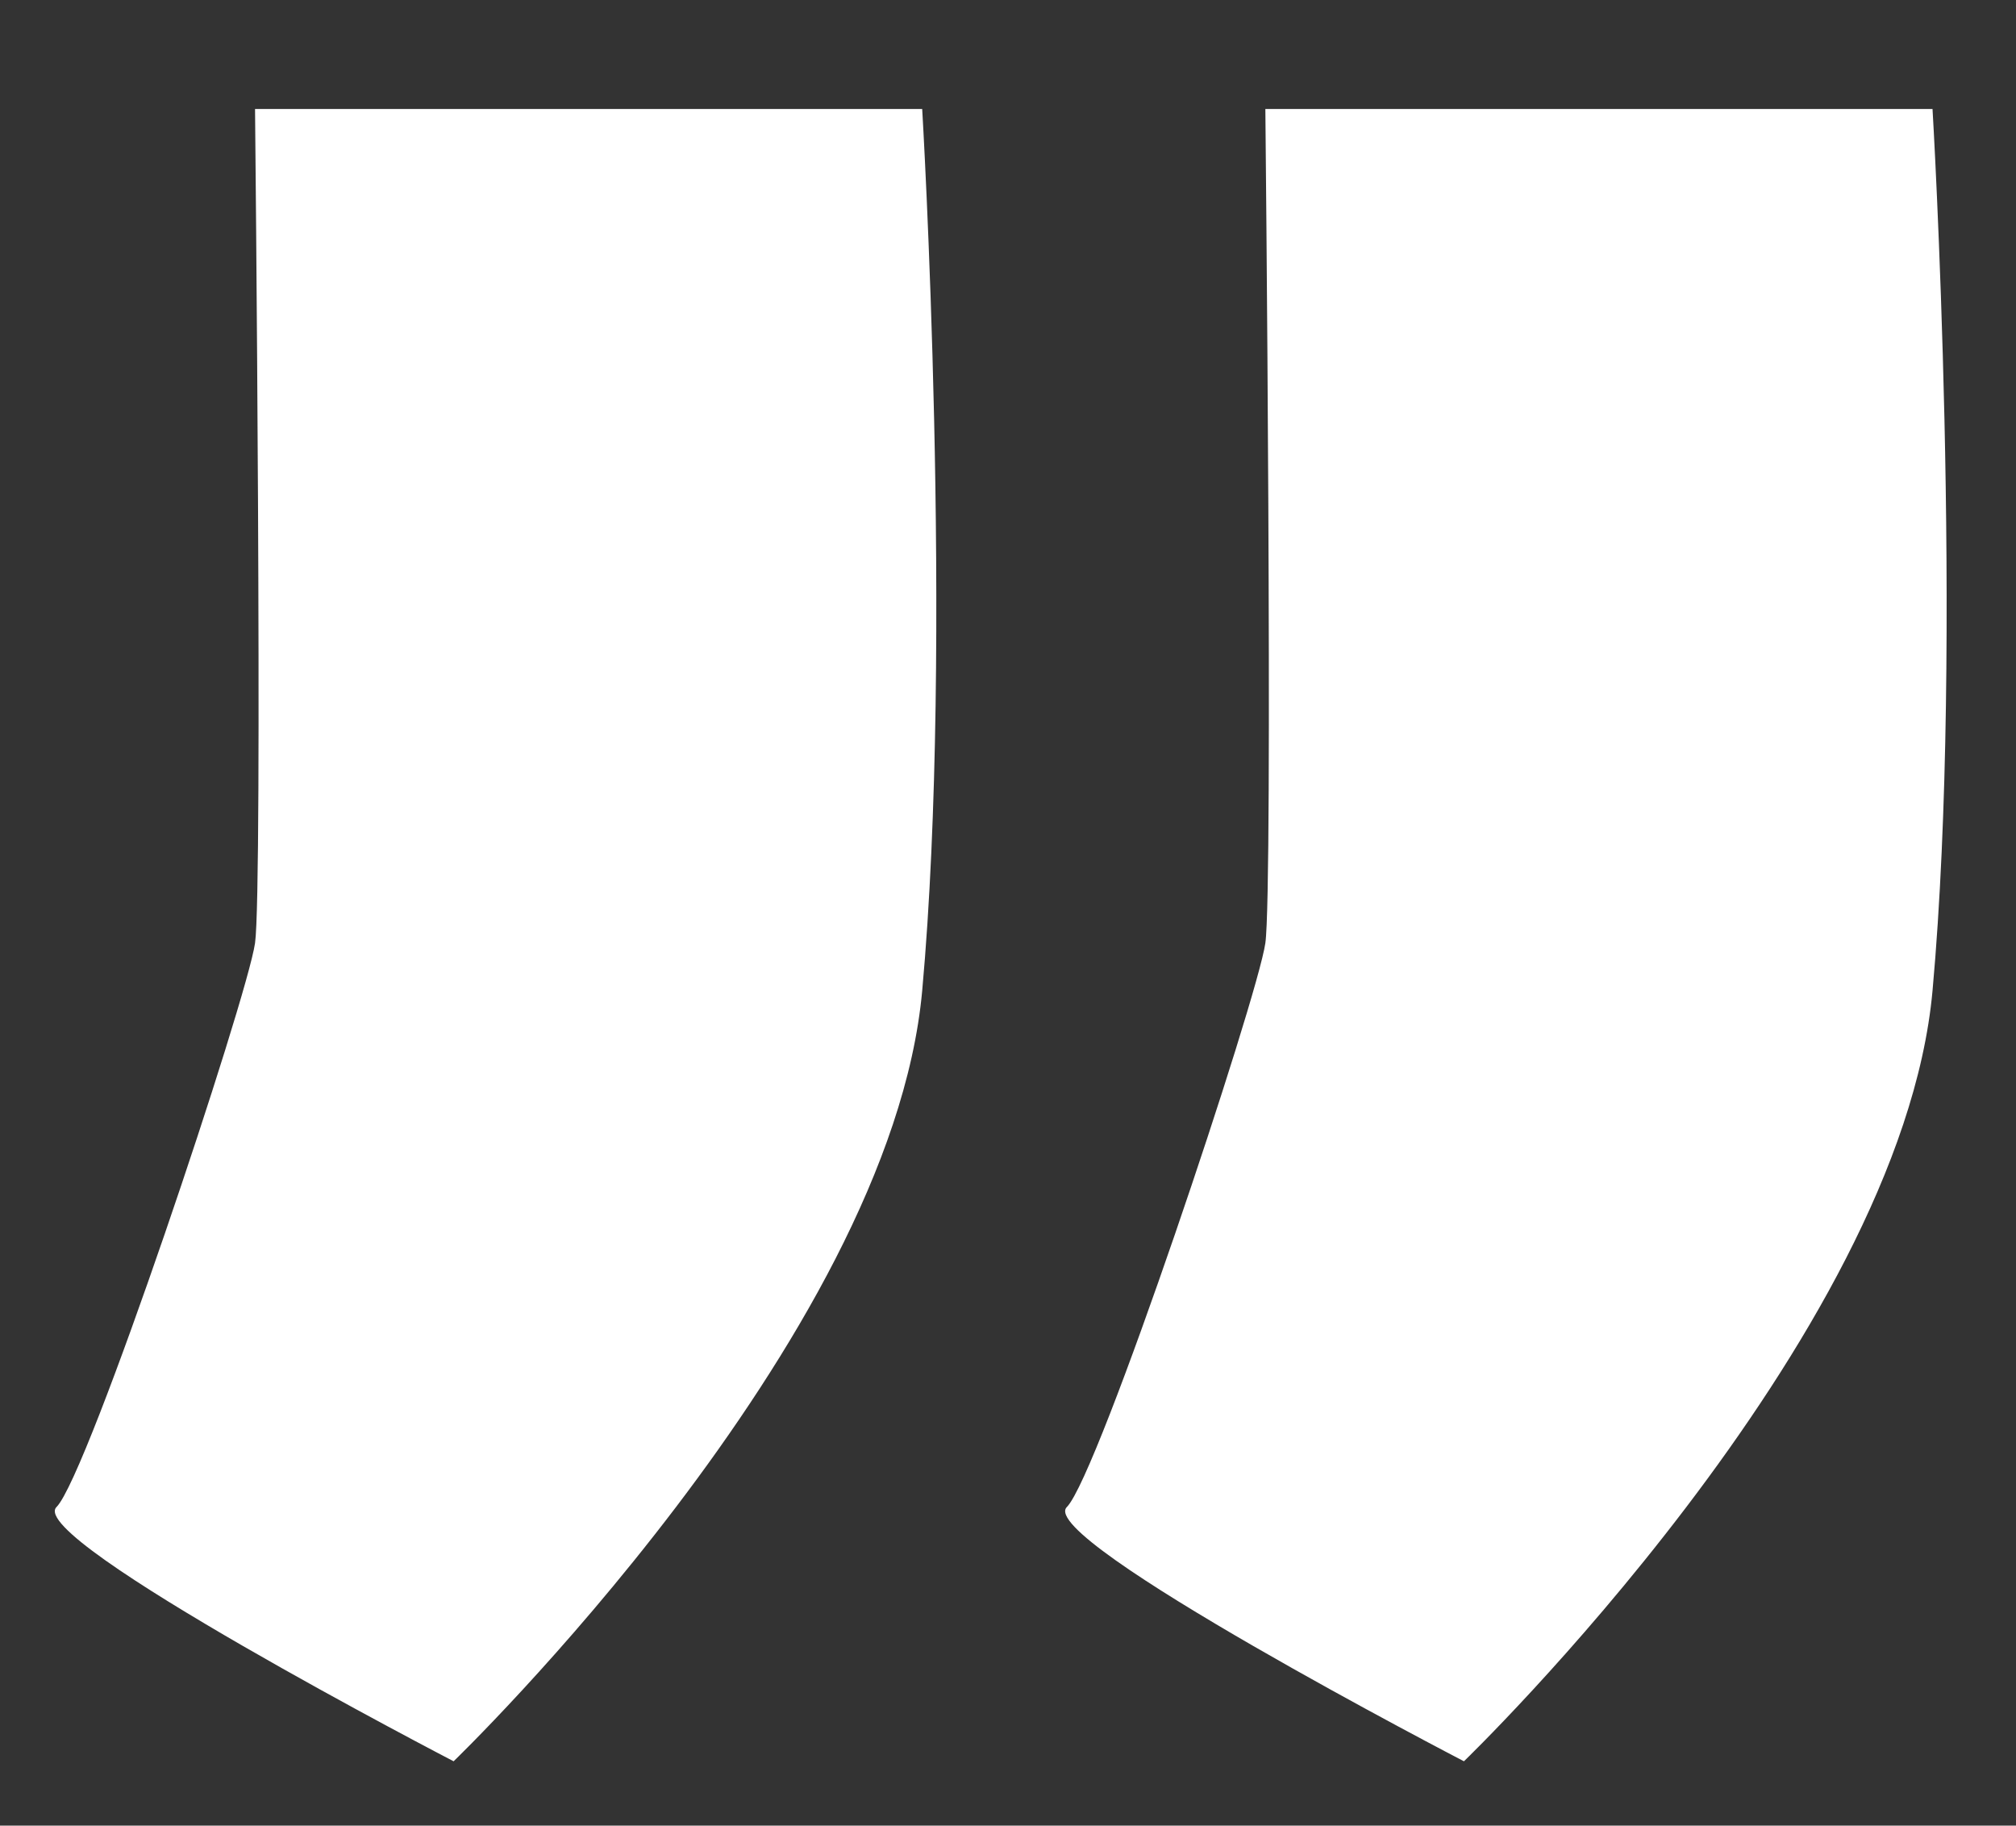
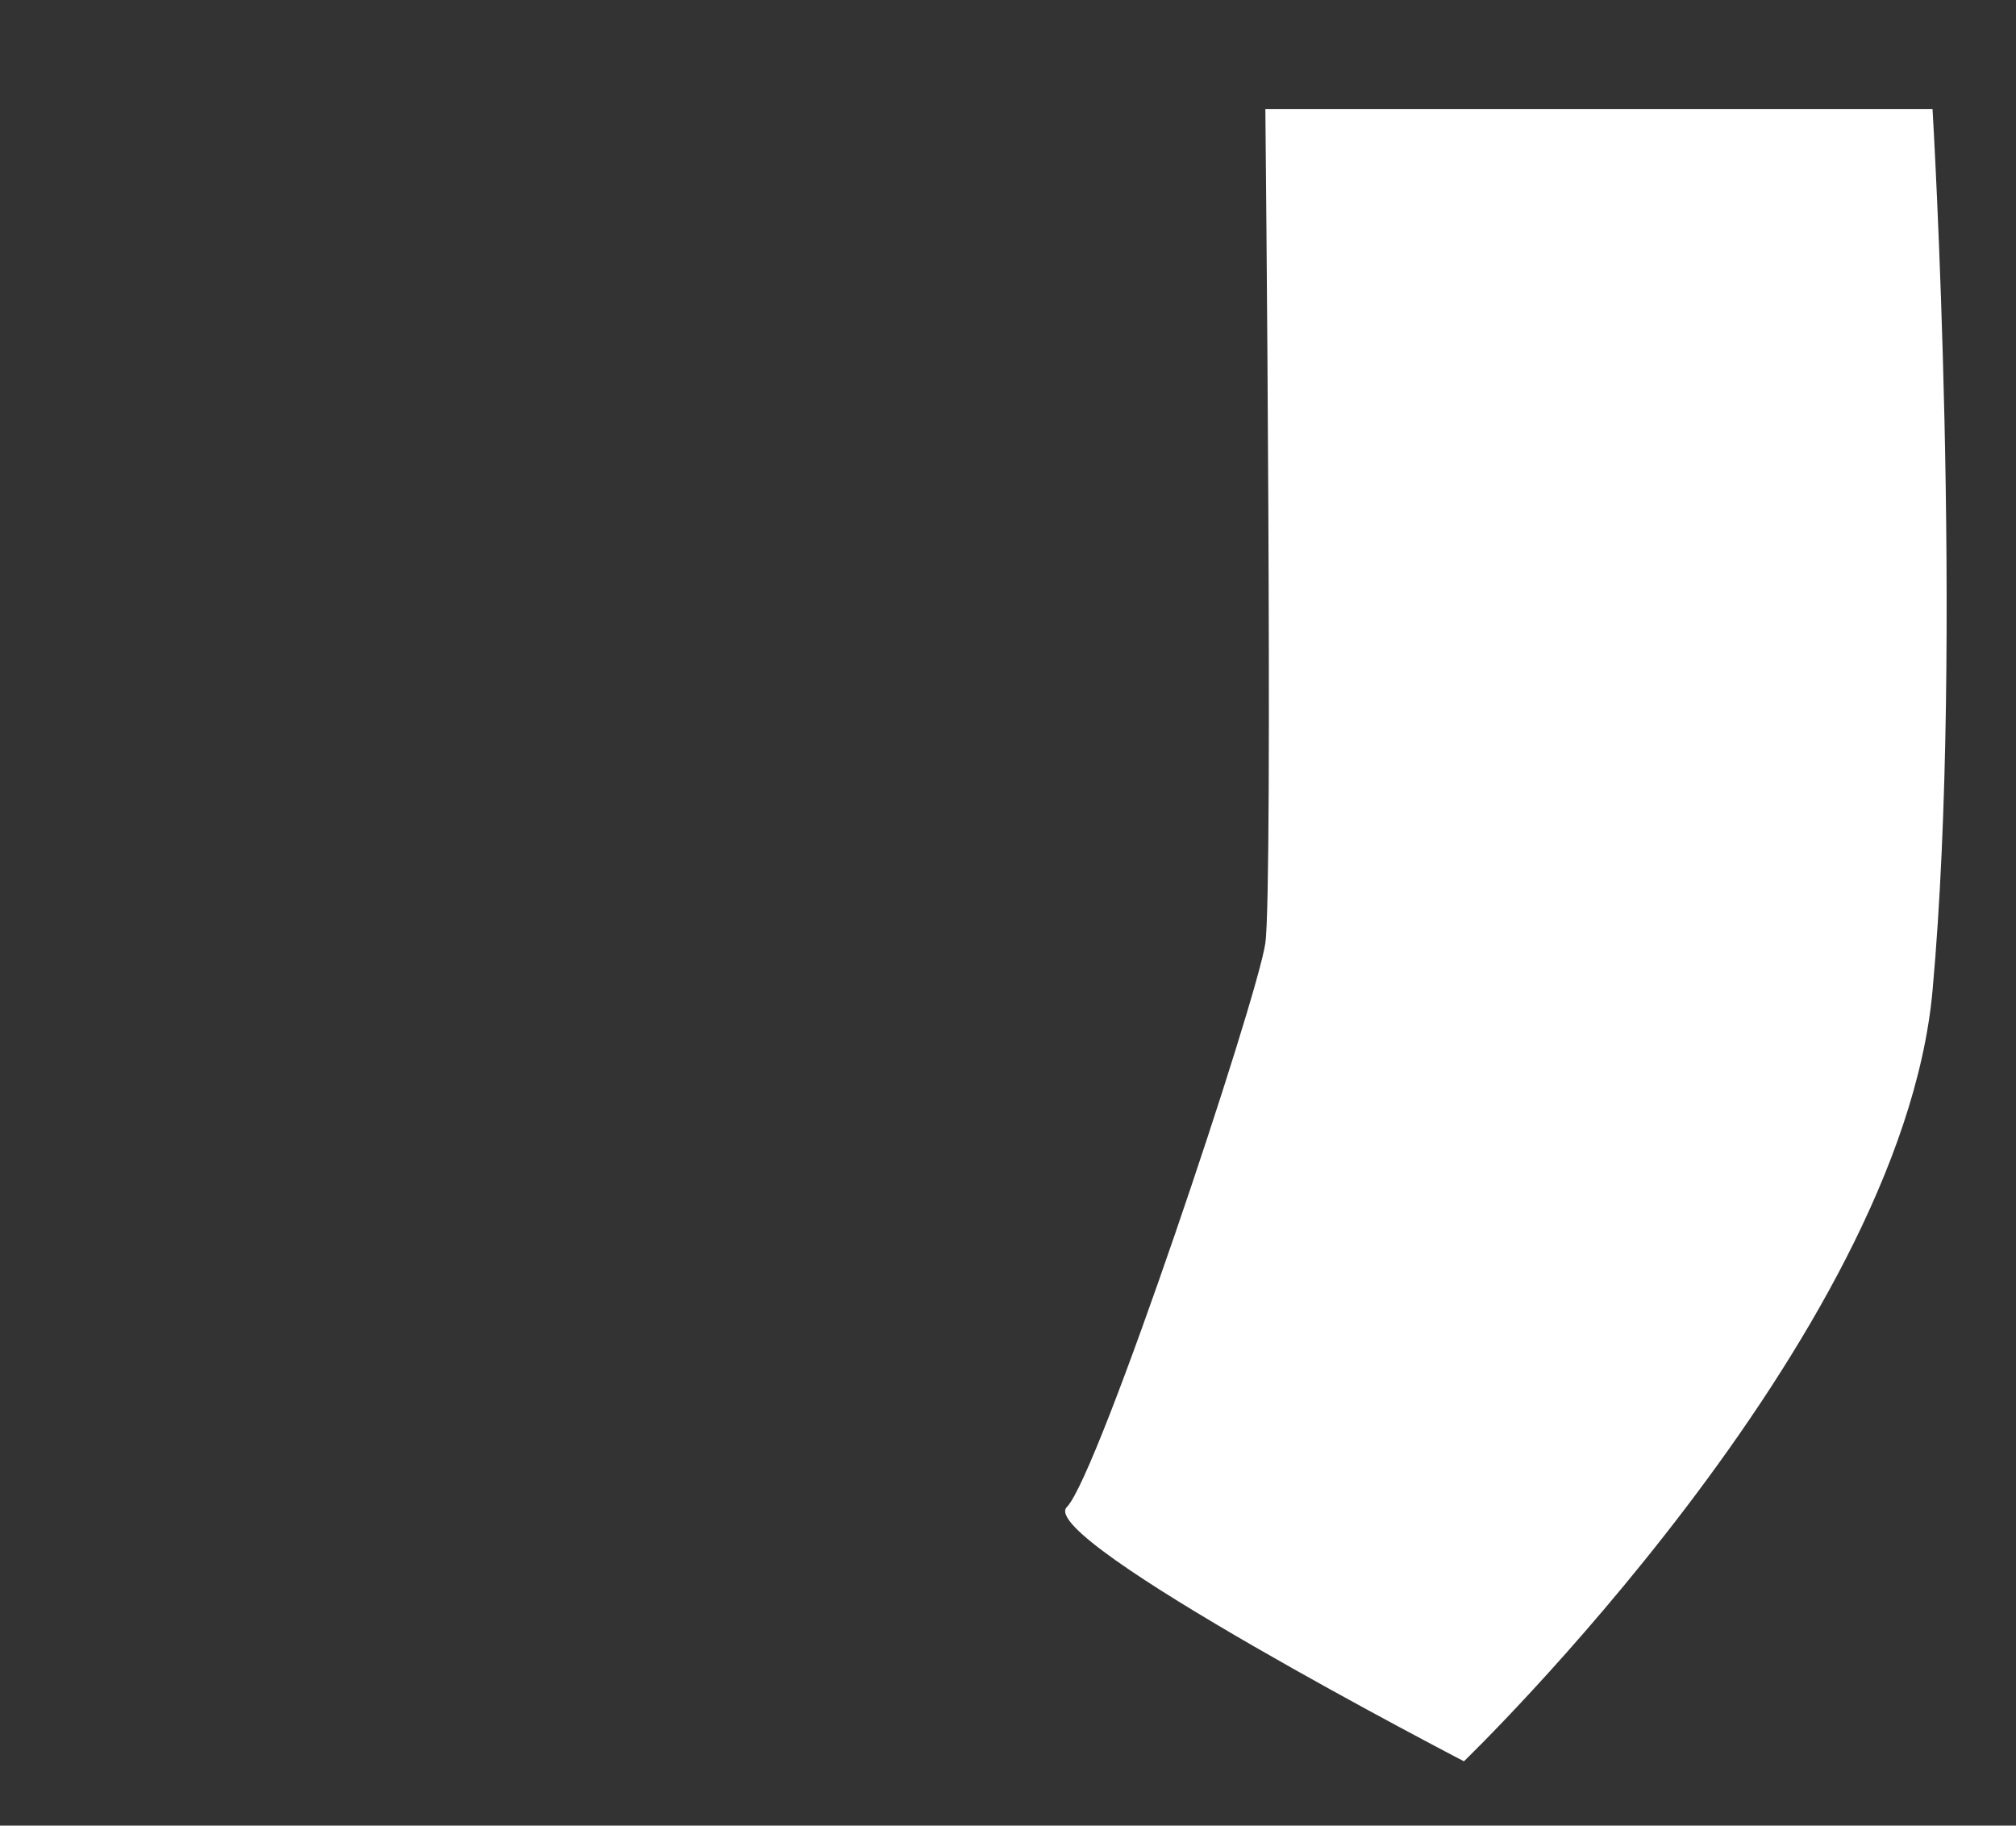
<svg xmlns="http://www.w3.org/2000/svg" version="1.1" id="Ebene_1" x="0px" y="0px" width="444px" height="402px" viewBox="0 0 444 402" enable-background="new 0 0 444 402" xml:space="preserve">
  <rect x="0" y="0" width="444" height="402" fill="#333333" stroke="none" />
-   <path fill="#FFFFFF" d="M56.17,24c0,0,1.748,171.418,0,183.664c-1.748,12.249-36.731,117.19-43.727,124.189  c-6.996,7.005,87.46,55.982,87.46,55.982s96.197-92.705,103.199-169.674c7.001-76.969,0-194.162,0-194.162H56.17z" />
  <path fill="#FFFFFF" d="M278.681,24c0,0,1.742,171.418,0,183.664c-1.744,12.249-36.734,117.19-43.723,124.189  c-6.999,7.005,87.457,55.982,87.457,55.982s96.198-92.705,103.2-169.674c6.999-76.969,0-194.162,0-194.162H278.681z" />
</svg>